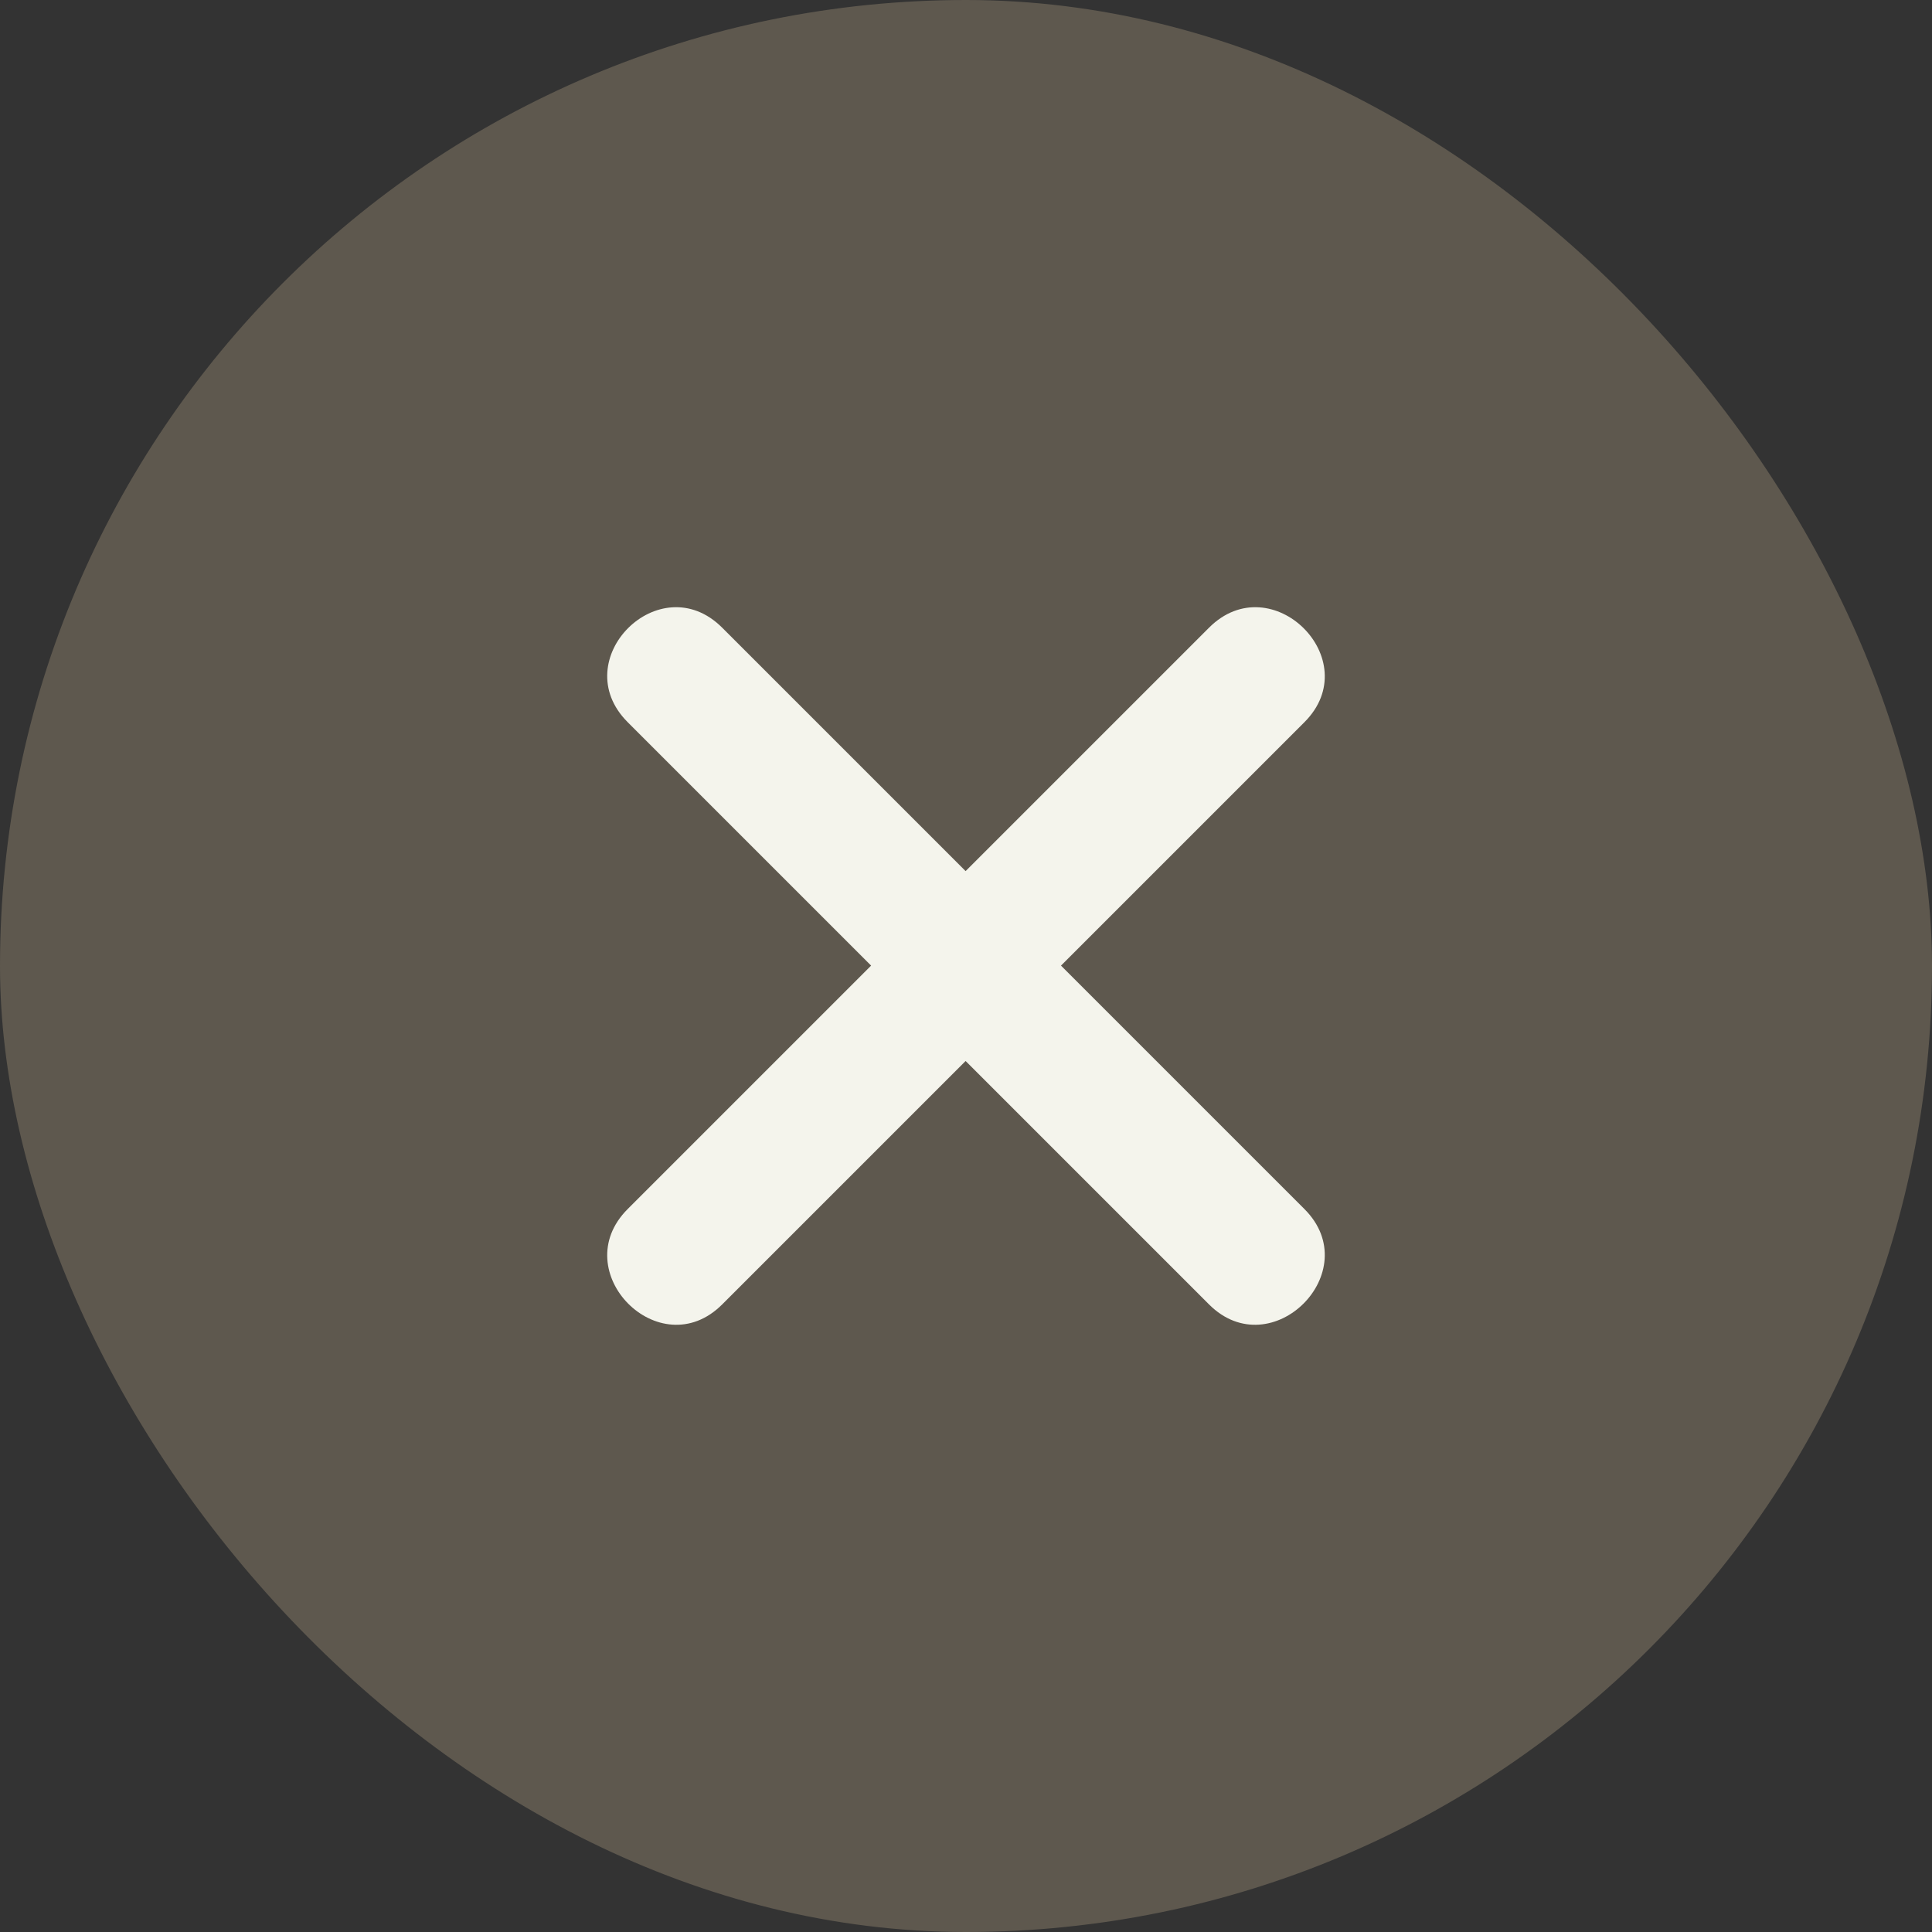
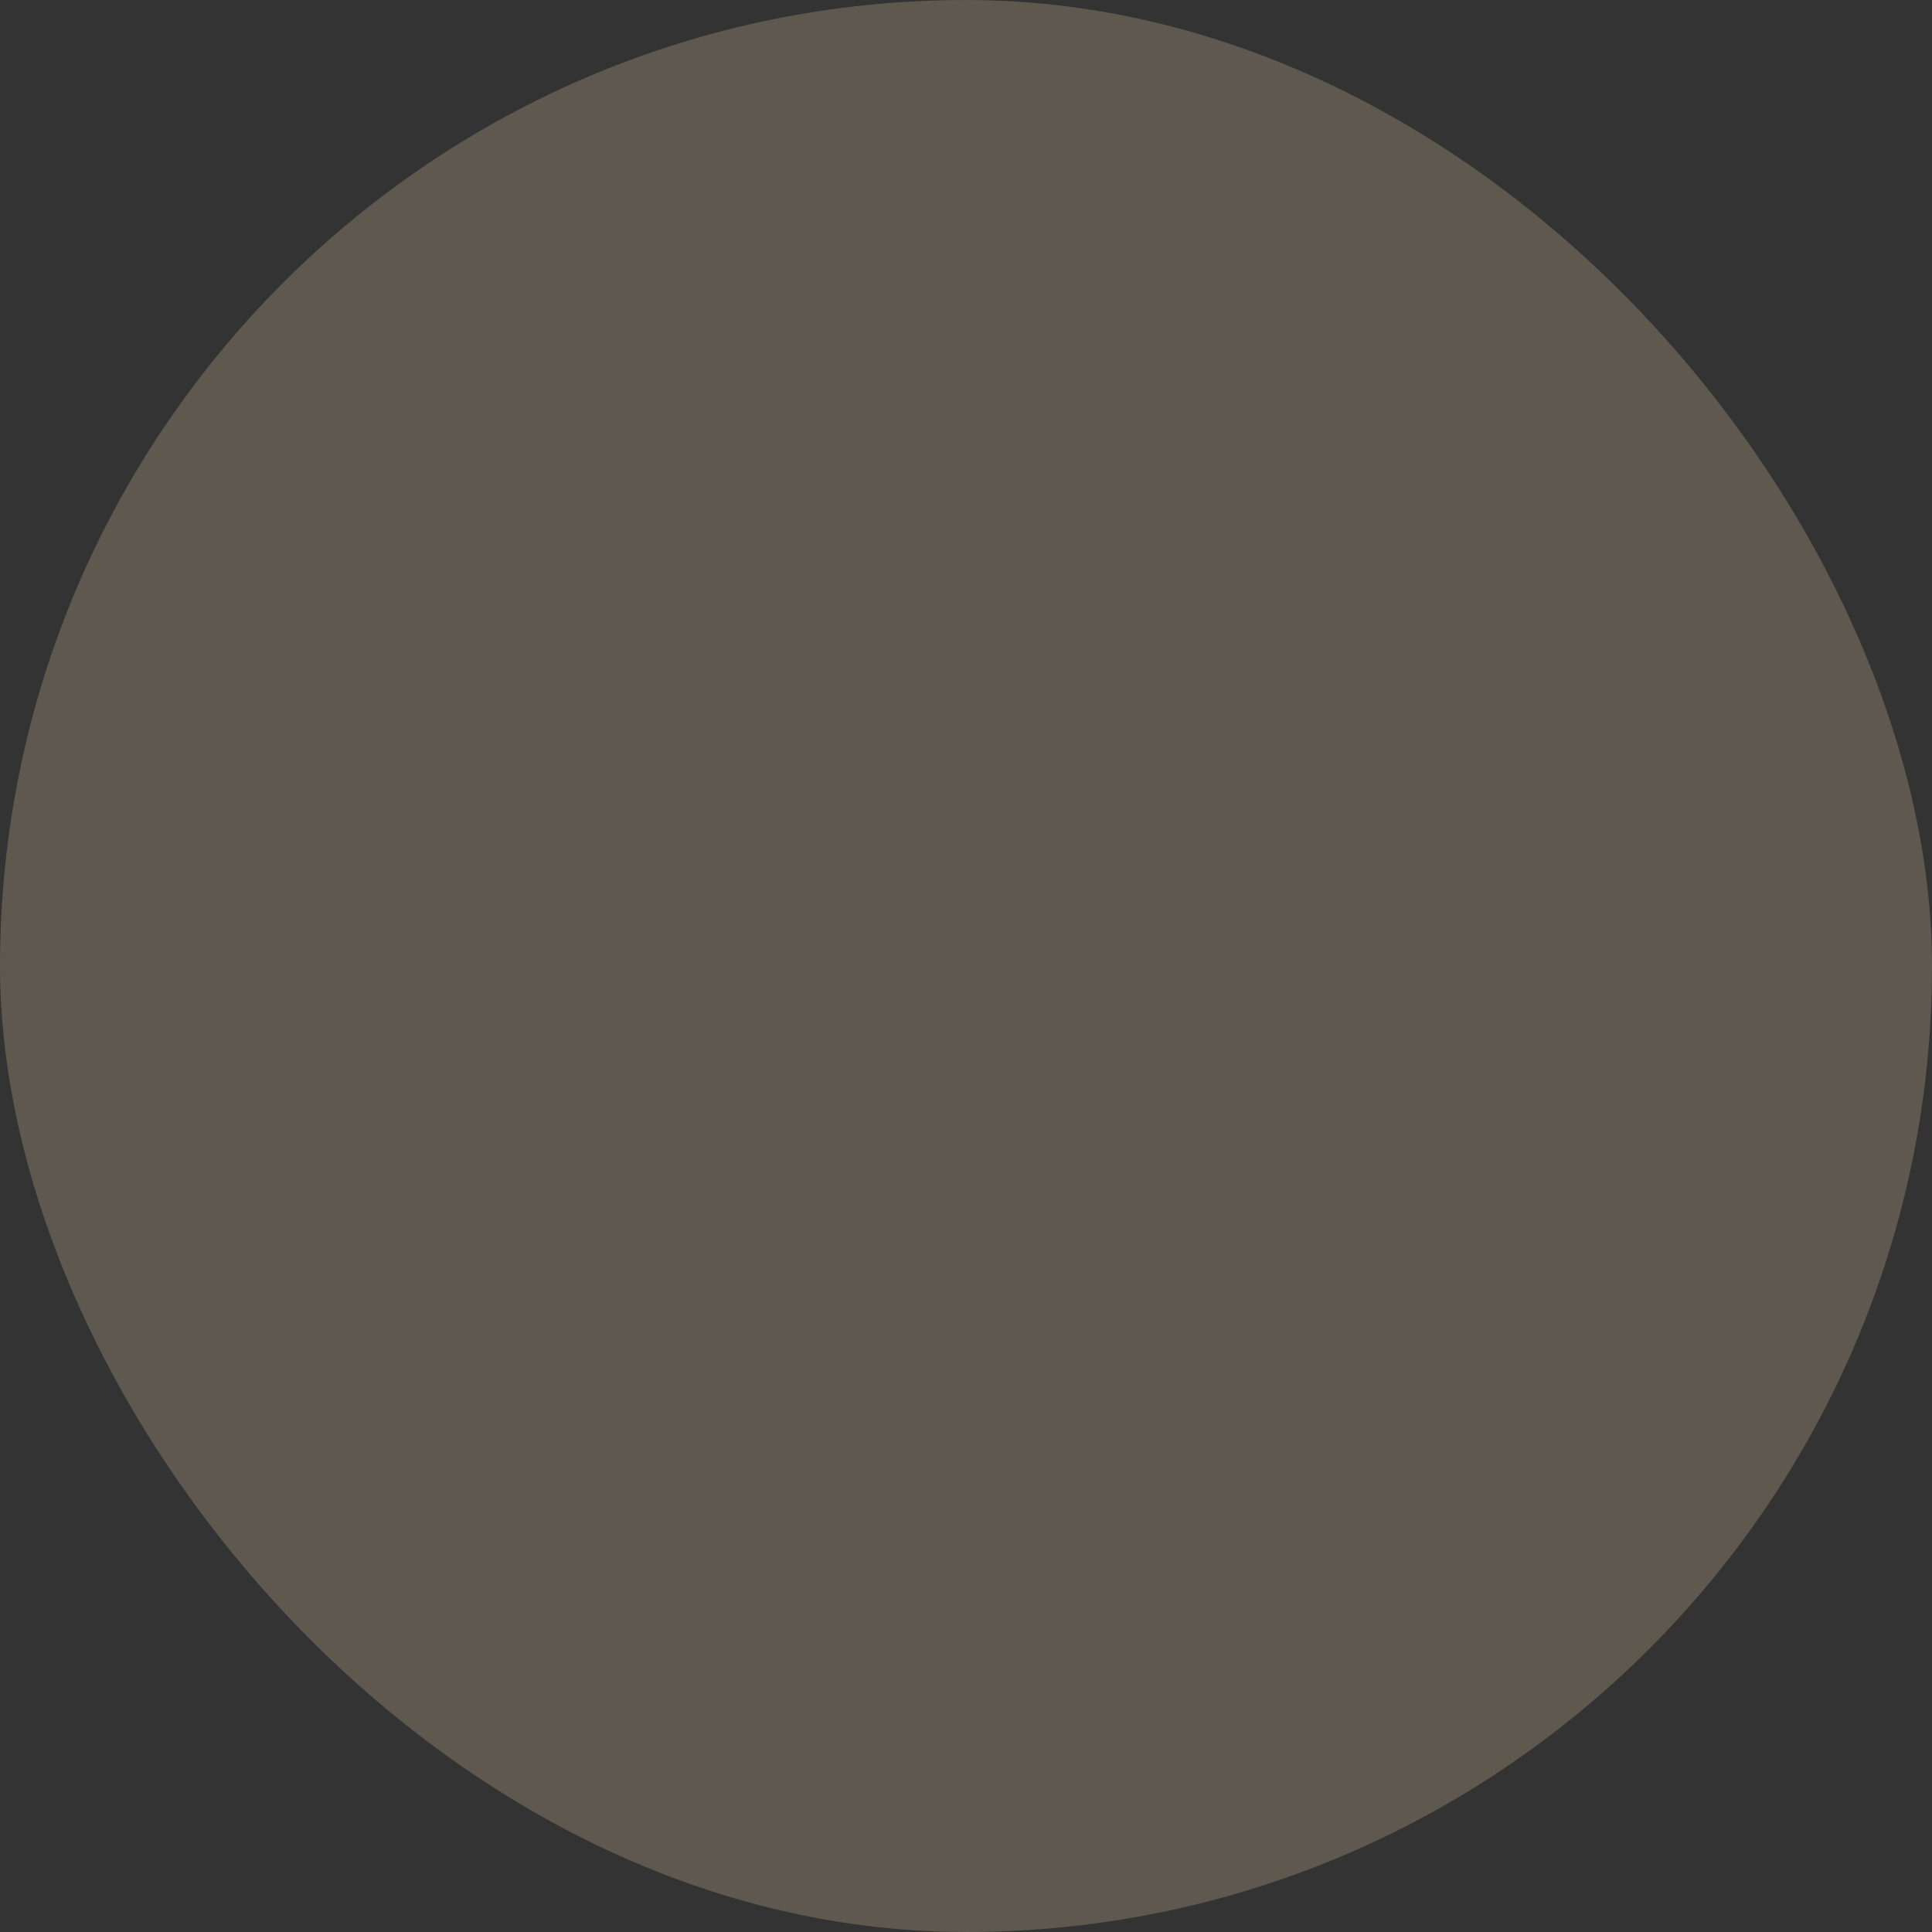
<svg xmlns="http://www.w3.org/2000/svg" width="35" height="35" viewBox="0 0 35 35" fill="none">
  <rect x="0" y="0" width="35" height="35" fill="#333333" stroke="none" />
  <rect width="35" height="35" rx="17.5" fill="#5E584E" />
-   <path fill-rule="evenodd" clip-rule="evenodd" d="M17.493 19.221L13.083 23.631C11.952 24.762 10.24 23.034 11.371 21.903L15.781 17.493L11.371 13.083C10.24 11.952 11.952 10.24 13.083 11.371L17.493 15.781L21.903 11.371C23.034 10.24 24.762 11.952 23.631 13.083L19.221 17.493L23.631 21.903C24.762 23.034 23.034 24.762 21.903 23.631L17.493 19.221Z" fill="#F4F4EC" />
</svg>